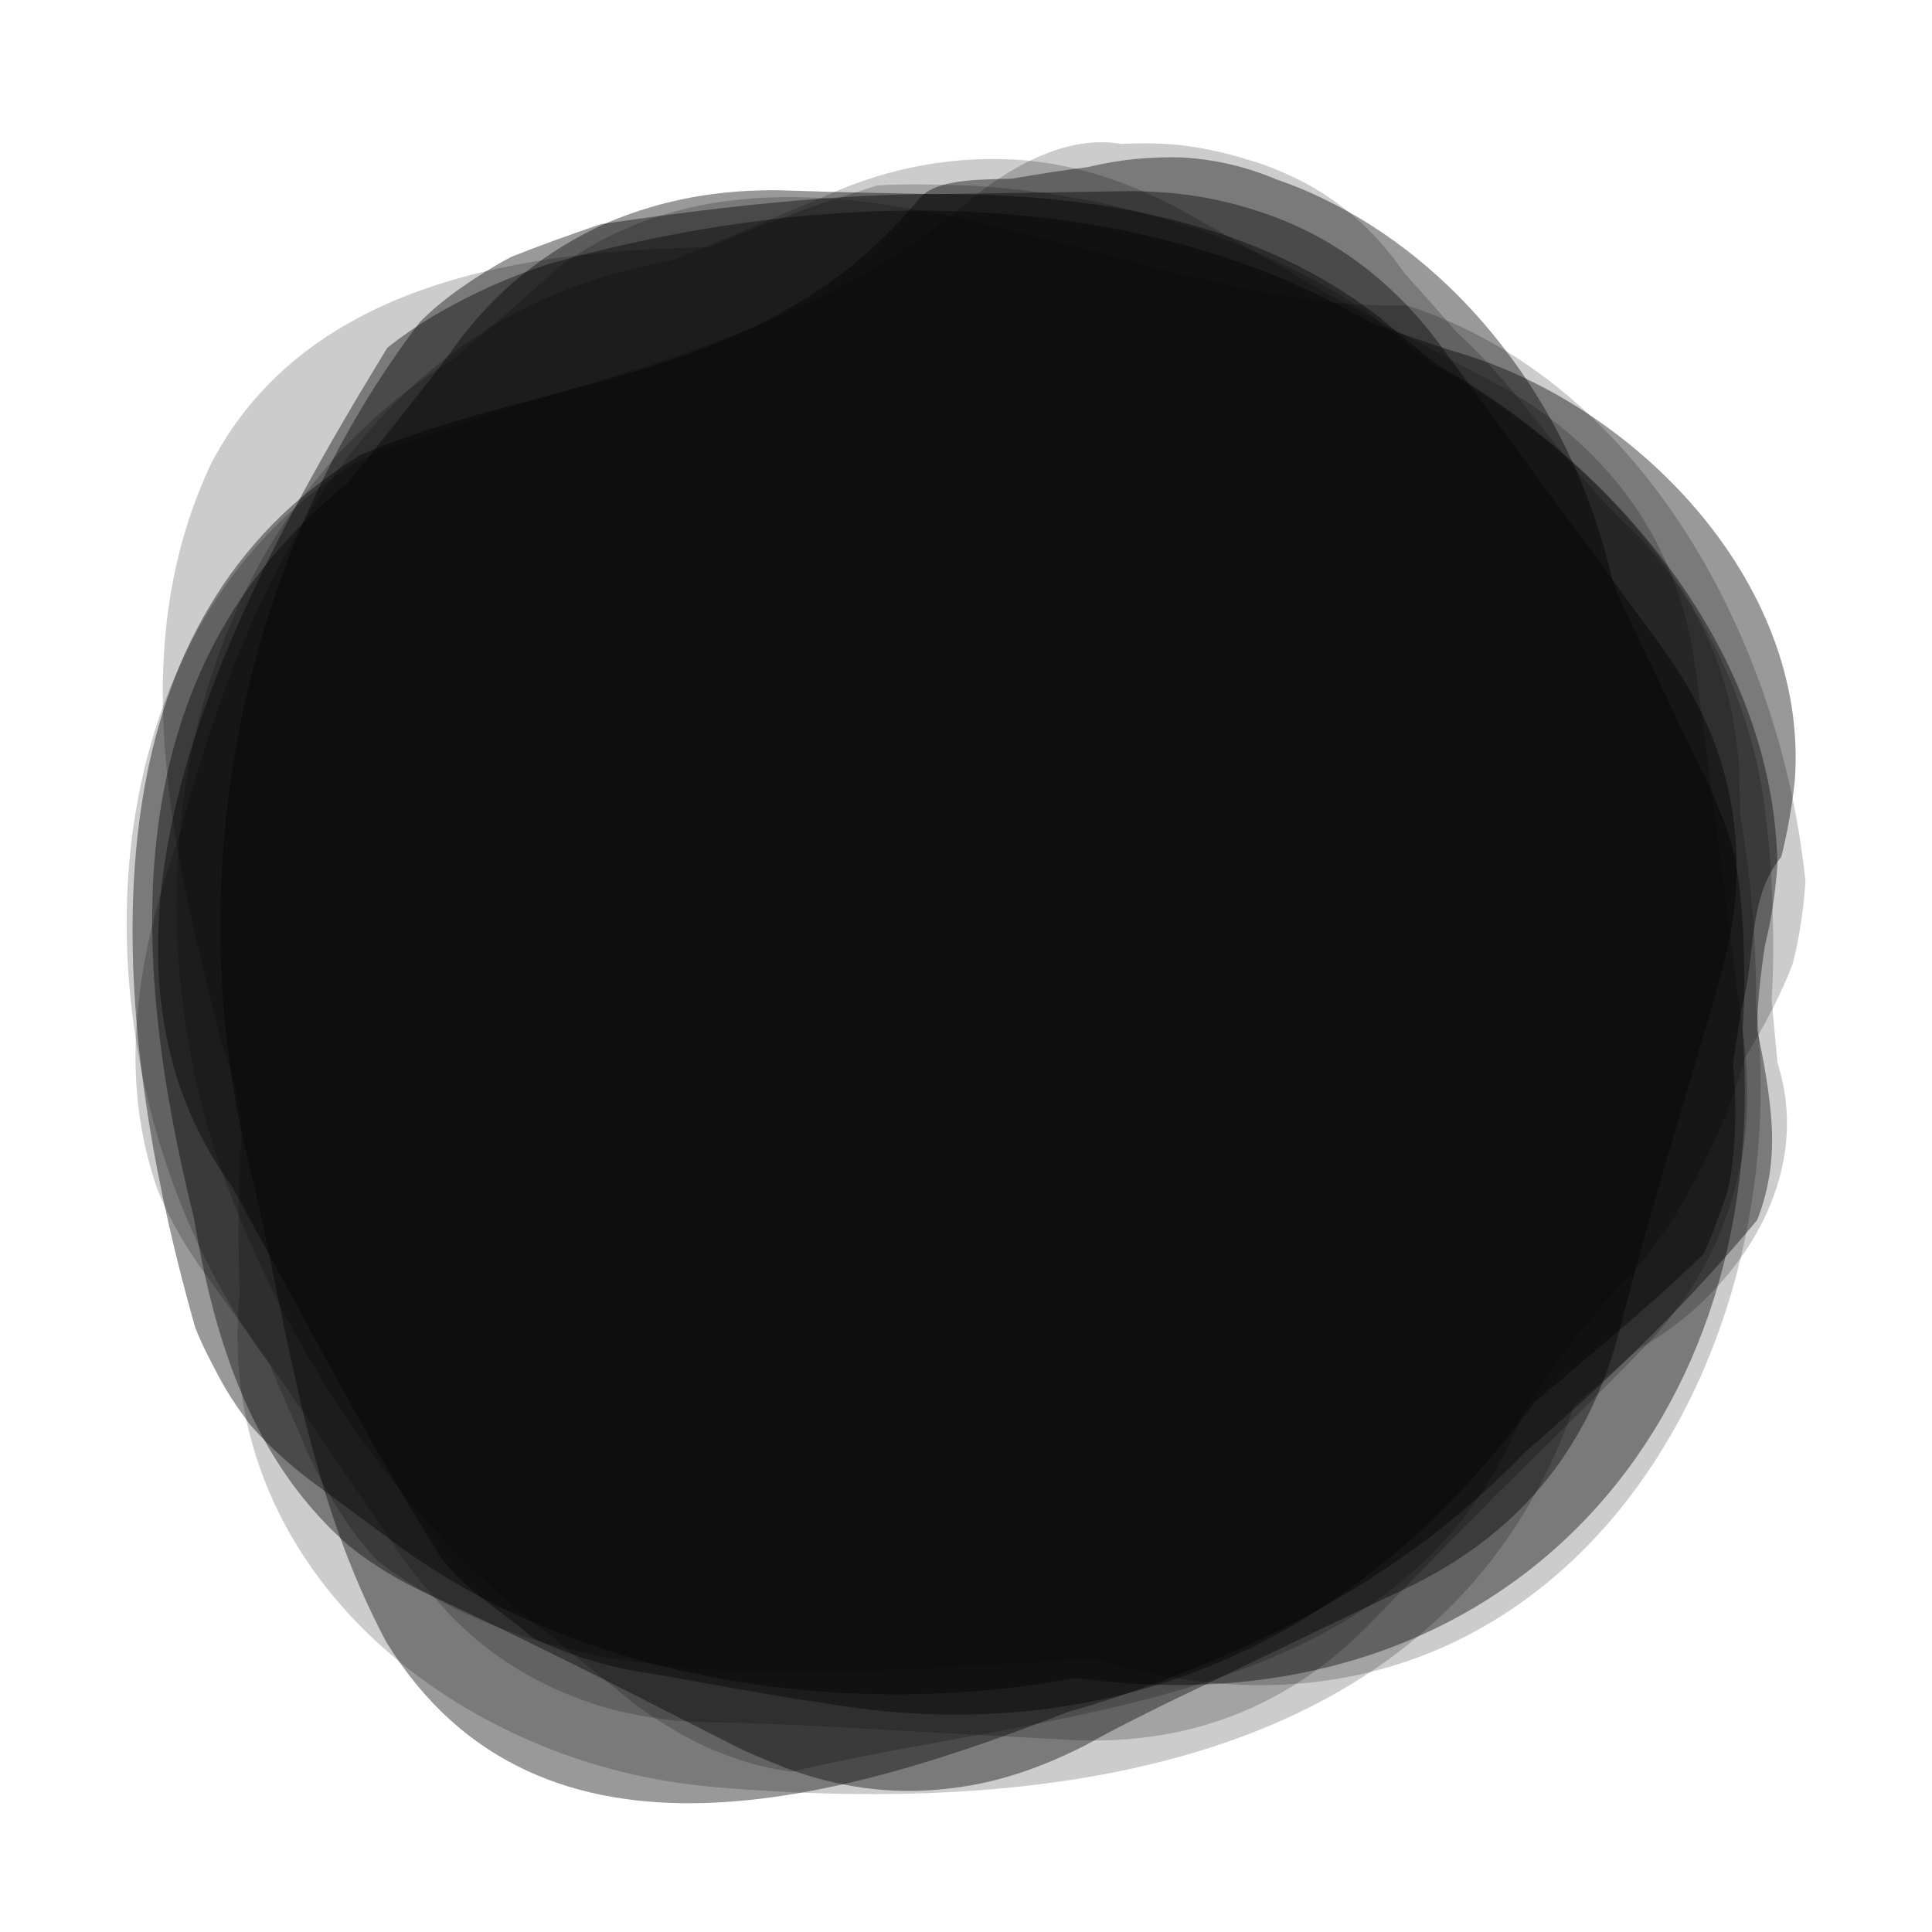
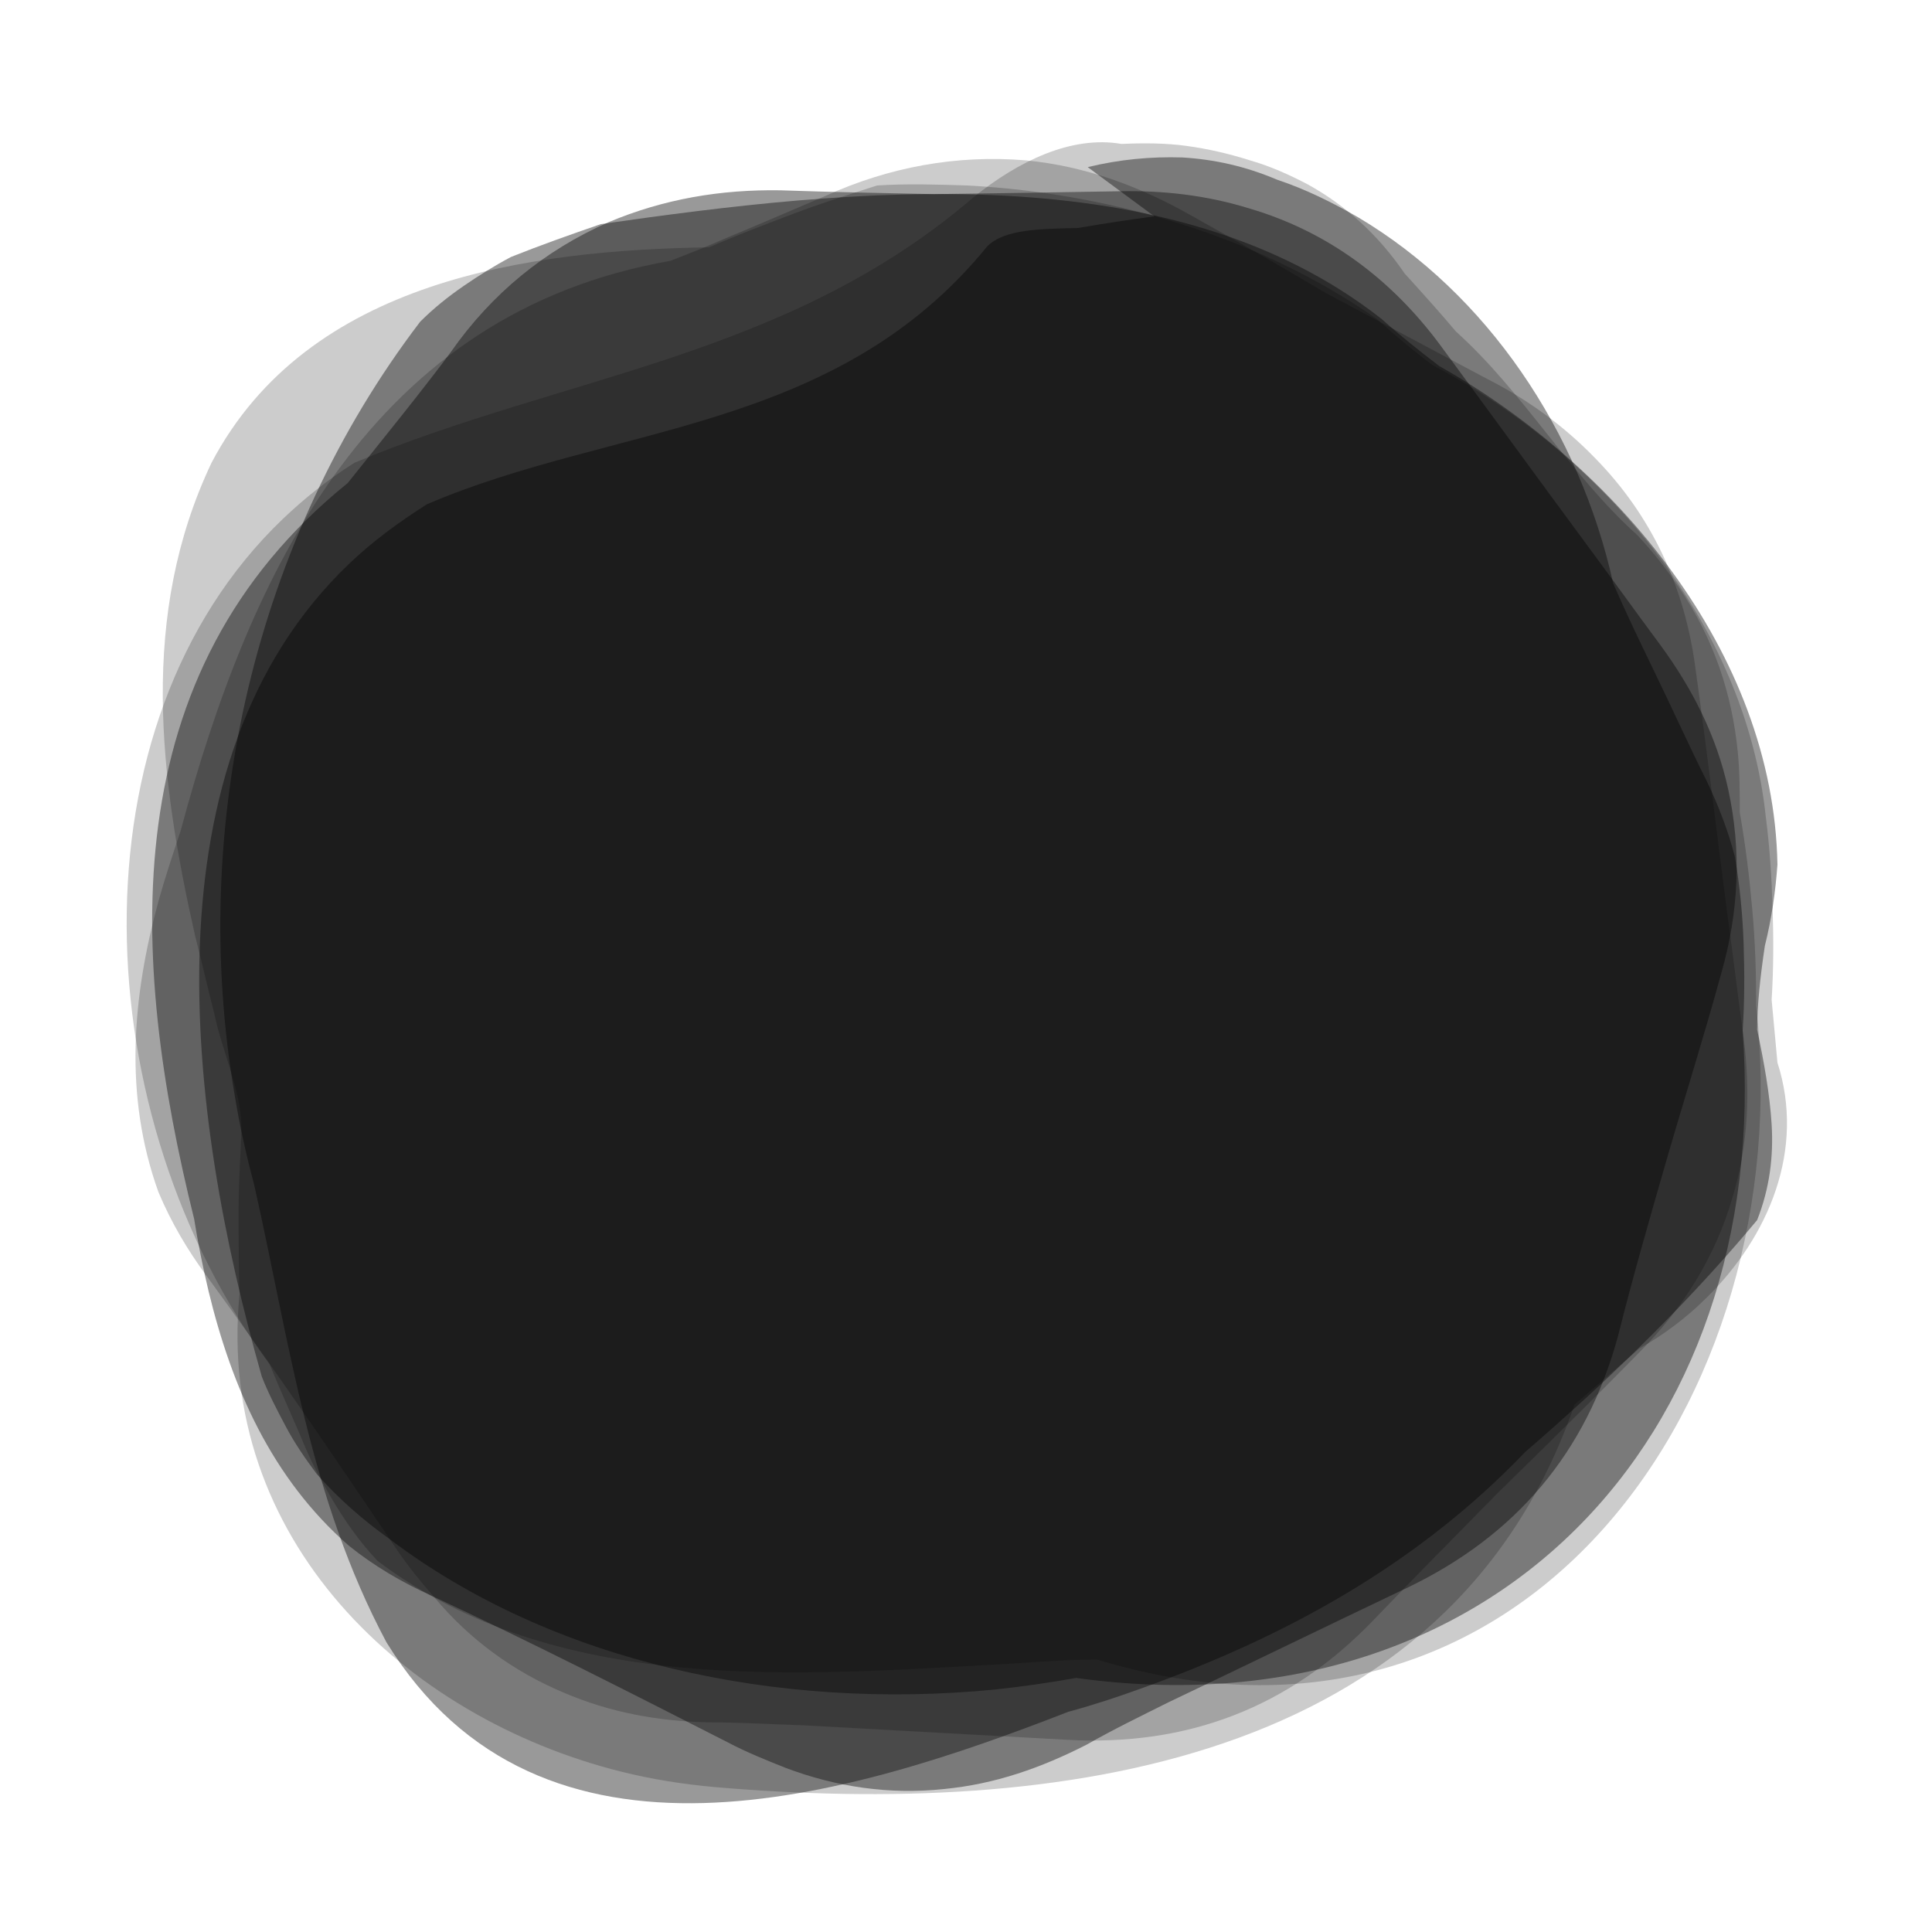
<svg xmlns="http://www.w3.org/2000/svg" id="Calque_1" viewBox="0 0 200 200">
  <style>.st0{opacity:.4}.st1{opacity:.2}</style>
  <path class="st0" d="M96.7 20.1c7.2-.1 13.2-.2 19.1-.3 4.6-.1 9.1.4 13.6 1.8 8.1 2.4 14.6 7.3 19.6 14 5.1 6.9 10.1 13.8 15.2 20.7 2.6 3.5 5.1 7 7.7 10.5 3.3 4.5 5.8 9.4 7 14.9 1.4 6.4 1.1 12.7-.7 19-1.8 6.6-3.9 13.2-5.8 19.8-1.7 5.9-3.4 11.8-4.9 17.8-3.3 12.1-10.6 20.7-21.9 26.1-8.2 3.9-16.4 7.9-24.6 11.8-2.8 1.4-5.7 2.8-8.5 4.4-4.7 2.4-9.5 4.1-14.8 4.6-5.6.6-11.1-.2-16.4-2.2-2-.8-4-1.6-5.9-2.6-10.2-5.2-20.4-10.4-30.7-15.2-3.1-1.4-6-3.1-8.6-5.2-8-7-12.1-16.4-14.5-26.3-.6-2.5-1.1-5-1.5-7.5-6.7-27-8.5-56.5 15.9-76.2l3.6-4.5c2.4-3 4.8-6 7.1-9.1 4.2-6 9.7-10.5 16.3-13.4 5.7-2.4 11.6-3.4 17.8-3.3 5.7.2 11.5.3 15.9.4z" />
  <path class="st1" d="M137.2 30.3c6.4 3.4 11.6 6.2 16.9 9 4.1 2.1 7.8 4.8 11 8.1 5.9 6 9.3 13.4 10.4 21.7 1.2 8.5 2.2 17 3.3 25.4.6 4.3 1.1 8.6 1.7 12.9.7 5.5.5 11-1.1 16.4-1.8 6.3-5.2 11.7-9.8 16.3-4.8 4.9-9.7 9.7-14.6 14.5-4.3 4.4-8.6 8.7-12.9 13.2-8.7 9-19.2 13-31.7 12.3l-27.3-1.5c-3.2-.1-6.4-.3-9.6-.3-5.3-.1-10.3-1-15.2-3.1-5.2-2.2-9.7-5.5-13.3-9.8-1.4-1.6-2.8-3.3-4-5.1-6.4-9.5-12.8-18.9-19.6-28.2-2-2.7-3.7-5.6-5-8.7-3.6-10-2.7-20.2 0-30.1.7-2.5 1.5-4.9 2.3-7.3 7.2-26.9 19.8-53.6 50.7-59 1.8-.7 3.6-1.4 5.4-2.2 3.6-1.5 7.1-3 10.6-4.5 6.6-3 13.6-4.3 20.8-3.7 6.2.6 11.8 2.7 17.1 5.7 5.2 2.9 10.2 5.8 13.9 8z" />
-   <path class="st0" d="M112.6 17.3c3.3-.8 6.5-1.1 9.8-1 3.3.2 6.5.9 9.8 2.3 3 1 5.8 2.4 8.4 3.9 13.3 7.9 22.9 22.1 26.4 37.9 1.3 3 2.7 5.9 4.1 8.8 1.9 3.9 3.7 7.9 5.6 11.7 1.2 2.5 2.2 5.1 2.9 7.8.5 3 .8 6 .9 9 .1 3 .1 6-.1 9 3.1 42.6-26.4 72.9-69 67-2.8.5-5.6.9-8.4 1.2-22.5 2.2-45.8-2.8-62.7-15.6l-6.9-5.1c-2.8-2-5.3-4.2-7.5-6.7-1.2-1.6-2.3-3.2-3.2-4.9-.9-1.7-1.8-3.4-2.5-5.2-7.8-27.4-12.3-63.7 9-84.1 2.4-2.3 5.1-4.3 8.1-6.2 19.3-8.3 42.3-7.4 58-26.7 1.8-1.8 5.5-1.8 9.4-1.9 2.9-.5 5.6-.9 7.9-1.2z" />
+   <path class="st0" d="M112.6 17.3c3.3-.8 6.5-1.1 9.8-1 3.3.2 6.5.9 9.8 2.3 3 1 5.8 2.4 8.4 3.9 13.3 7.9 22.9 22.1 26.4 37.9 1.3 3 2.7 5.9 4.1 8.8 1.9 3.9 3.7 7.9 5.6 11.7 1.2 2.5 2.2 5.1 2.9 7.8.5 3 .8 6 .9 9 .1 3 .1 6-.1 9 3.1 42.6-26.4 72.9-69 67-2.8.5-5.6.9-8.4 1.2-22.5 2.2-45.8-2.8-62.7-15.6c-2.8-2-5.3-4.2-7.5-6.7-1.2-1.6-2.3-3.2-3.2-4.9-.9-1.7-1.8-3.4-2.5-5.2-7.8-27.4-12.3-63.7 9-84.1 2.4-2.3 5.1-4.3 8.1-6.2 19.3-8.3 42.3-7.4 58-26.7 1.8-1.8 5.5-1.8 9.4-1.9 2.9-.5 5.6-.9 7.9-1.2z" />
  <path class="st1" d="M150.7 34.3c7.1 6.4 11.7 14.7 18.8 21.1 1.6 1.7 3 3.5 4.3 5.4 3.6 5.3 5.5 11 6.1 17.1.2 2 .2 4.1.2 6.2.6 3.4 1 6.7 1.3 10.1.3 3.3.4 6.6.4 9.9 4.5 40.7-24 81.2-68.2 67.7-2.9 0-5.8.2-8.6.4-23.1 1.3-47.4 3.3-65.9-10.6-1.9-2-3.5-4.3-4.9-6.7-1.1-1.9-2.1-3.8-2.9-5.8-1.1-2.6-2.3-5.2-3.4-7.9C8.9 115.7 7 75 29.3 53.7c2.2-2.1 4.7-4.1 7.4-5.8 21.8-9.1 44.8-10.9 64.1-27.5 4.6-3.7 10.1-6.4 15.3-5.5 2.2-.1 4.5-.1 6.7.2 2.2.3 4.4.8 6.6 1.5 2.1.6 4.1 1.5 6 2.5 3.8 2.1 7.2 5.1 10 9.2 1.9 2.1 3.8 4.2 5.3 6z" />
-   <path class="st0" d="M184.4 88.7c-1.8 2.2-2.4 4.7-2.8 7.3-.4 2.6-.5 5.5-1.3 8.3-.3 1.9-.6 3.8-.9 5.8.2 2.3.3 4.6.2 6.9s-.3 4.6-.9 6.8c-.6 1.5-1.5 4.3-2.4 6.1-3.9 3.7-7.8 7.1-11.7 10.4-1.9 1.6-3.9 3.3-5.8 4.9-18.4 25.2-44.2 36.3-74.1 31-3.1-.4-6.1-1-9.1-1.5s-6-1.1-9.1-1.6c-2.1-.3-4-.8-5.9-1.4-1.9-.6-3.7-1.3-5.4-2.1-3.1-2.8-6.8-4.7-9.5-8.3-6.9-10.9-12.4-21.5-18.2-32.1-1.2-2.1-2.3-4.3-3.5-6.4C5.1 96.8 25.4 60 40.1 36c3-2.4 6.3-4.3 9.7-5.9 2.3-1.1 4.7-2 7.1-2.8 27.3-7.7 59.5-8.7 85 6.1 2.7 1 5.6 2 8.7 3 18.3 5.2 36.7 23.6 35.2 44.4-.3 2.8-.8 5.5-1.4 7.9z" />
-   <path class="st1" d="M168.9 131.9c-2.1 2-4 4.3-5.9 6.7-1.8 2.4-3.6 4.9-5.3 7.5-11.9 30.7-47.8 30.7-75.7 37.3-3.3-.4-6.3-1.4-9.2-2.7a42.5 42.5 0 0 1-8.1-5.1c-2.7-2.2-5.3-4.3-8-6.5-12-9-22.4-22.5-29.5-37.6-1.4-3-2.7-6.1-3.9-9.3-10.9-30-4.5-67.7 23.6-85 1.6-1.4 3.3-2.8 4.9-4.2 2.2-1.9 4.3-3.8 6.5-5.7 23.3-16.2 52.4.8 78.7 3.9 2.9.3 5.8.5 8.6.4 25.1 8.1 38.9 35.7 41.3 59.7-.2 2.8-.6 5.6-1.3 8.4-1.2 3.2-2.9 6.4-4.9 9.7-.9 3-1.9 5.9-3.2 8.7-1.2 2.6-2.6 5.2-4 7.6-1.5 2.3-3.1 4.5-4.6 6.2z" />
  <path class="st0" d="M181.9 106.6c.7 3.3 1.3 6.6 1.5 9.8.2 3.3-.2 6.6-1.5 9.9-5.5 6.6-11.5 12.7-17.7 18.4-2.1 1.9-4.2 3.8-6.3 5.6-11.3 11.8-25 19.2-39.8 24.5-2.5.9-4.9 1.7-7.5 2.4C88 186 56 196 40 170c-8-15-10-31-13.7-47.4-.8-3-1.5-6.1-2-9.2-4.8-27.9 2.1-57.7 19.2-80.1 1.4-1.4 2.9-2.6 4.5-3.7s3.2-2.1 4.9-3c3-1.2 6.1-2.3 9.3-3.4C88 19.5 121.1 15.8 143 33c1.9 1.7 3.9 3.3 6 4.9 18.1 10.2 34.6 29.5 35 51.6-.2 2.8-.6 5.6-1.3 8.4-.5 3.3-.8 6.3-.8 8.7z" />
  <path class="st1" d="M163 145.4C150 183 109 188 74 185c-3.3-.3-6.5-.8-9.7-1.6-22.4-5.6-42-24.1-39.5-49.5-.1-2.9-.1-5.7-.1-8.6s.2-5.7.3-8.4c0-4-2-8-2.8-11.9-.7-2.7-1.3-5.4-2-8.1-3.7-16.4-5.8-33.2 1.7-49 10-19 33-22 51.5-22.3 3-1.3 5.9-2.4 8.8-3.5 2.9-1.1 5.8-2 8.6-2.9 3.1-.2 6.2-.1 9.3 0 15.4.8 30.7 5.6 42.4 13.8 1.9 1.7 3.8 3.3 5.8 4.8 17.7 9.3 32.4 26.8 34.5 46.8.4 3.1.6 6.2.7 9.4.1 3.2.1 6.3-.1 9.5.2 2.1.4 4.3.6 6.5 2.9 9-.9 18-7.3 24.3-2.1 2.1-4.5 3.9-7 5.3-2.4 2.1-4.7 4.1-6.7 5.8z" />
</svg>